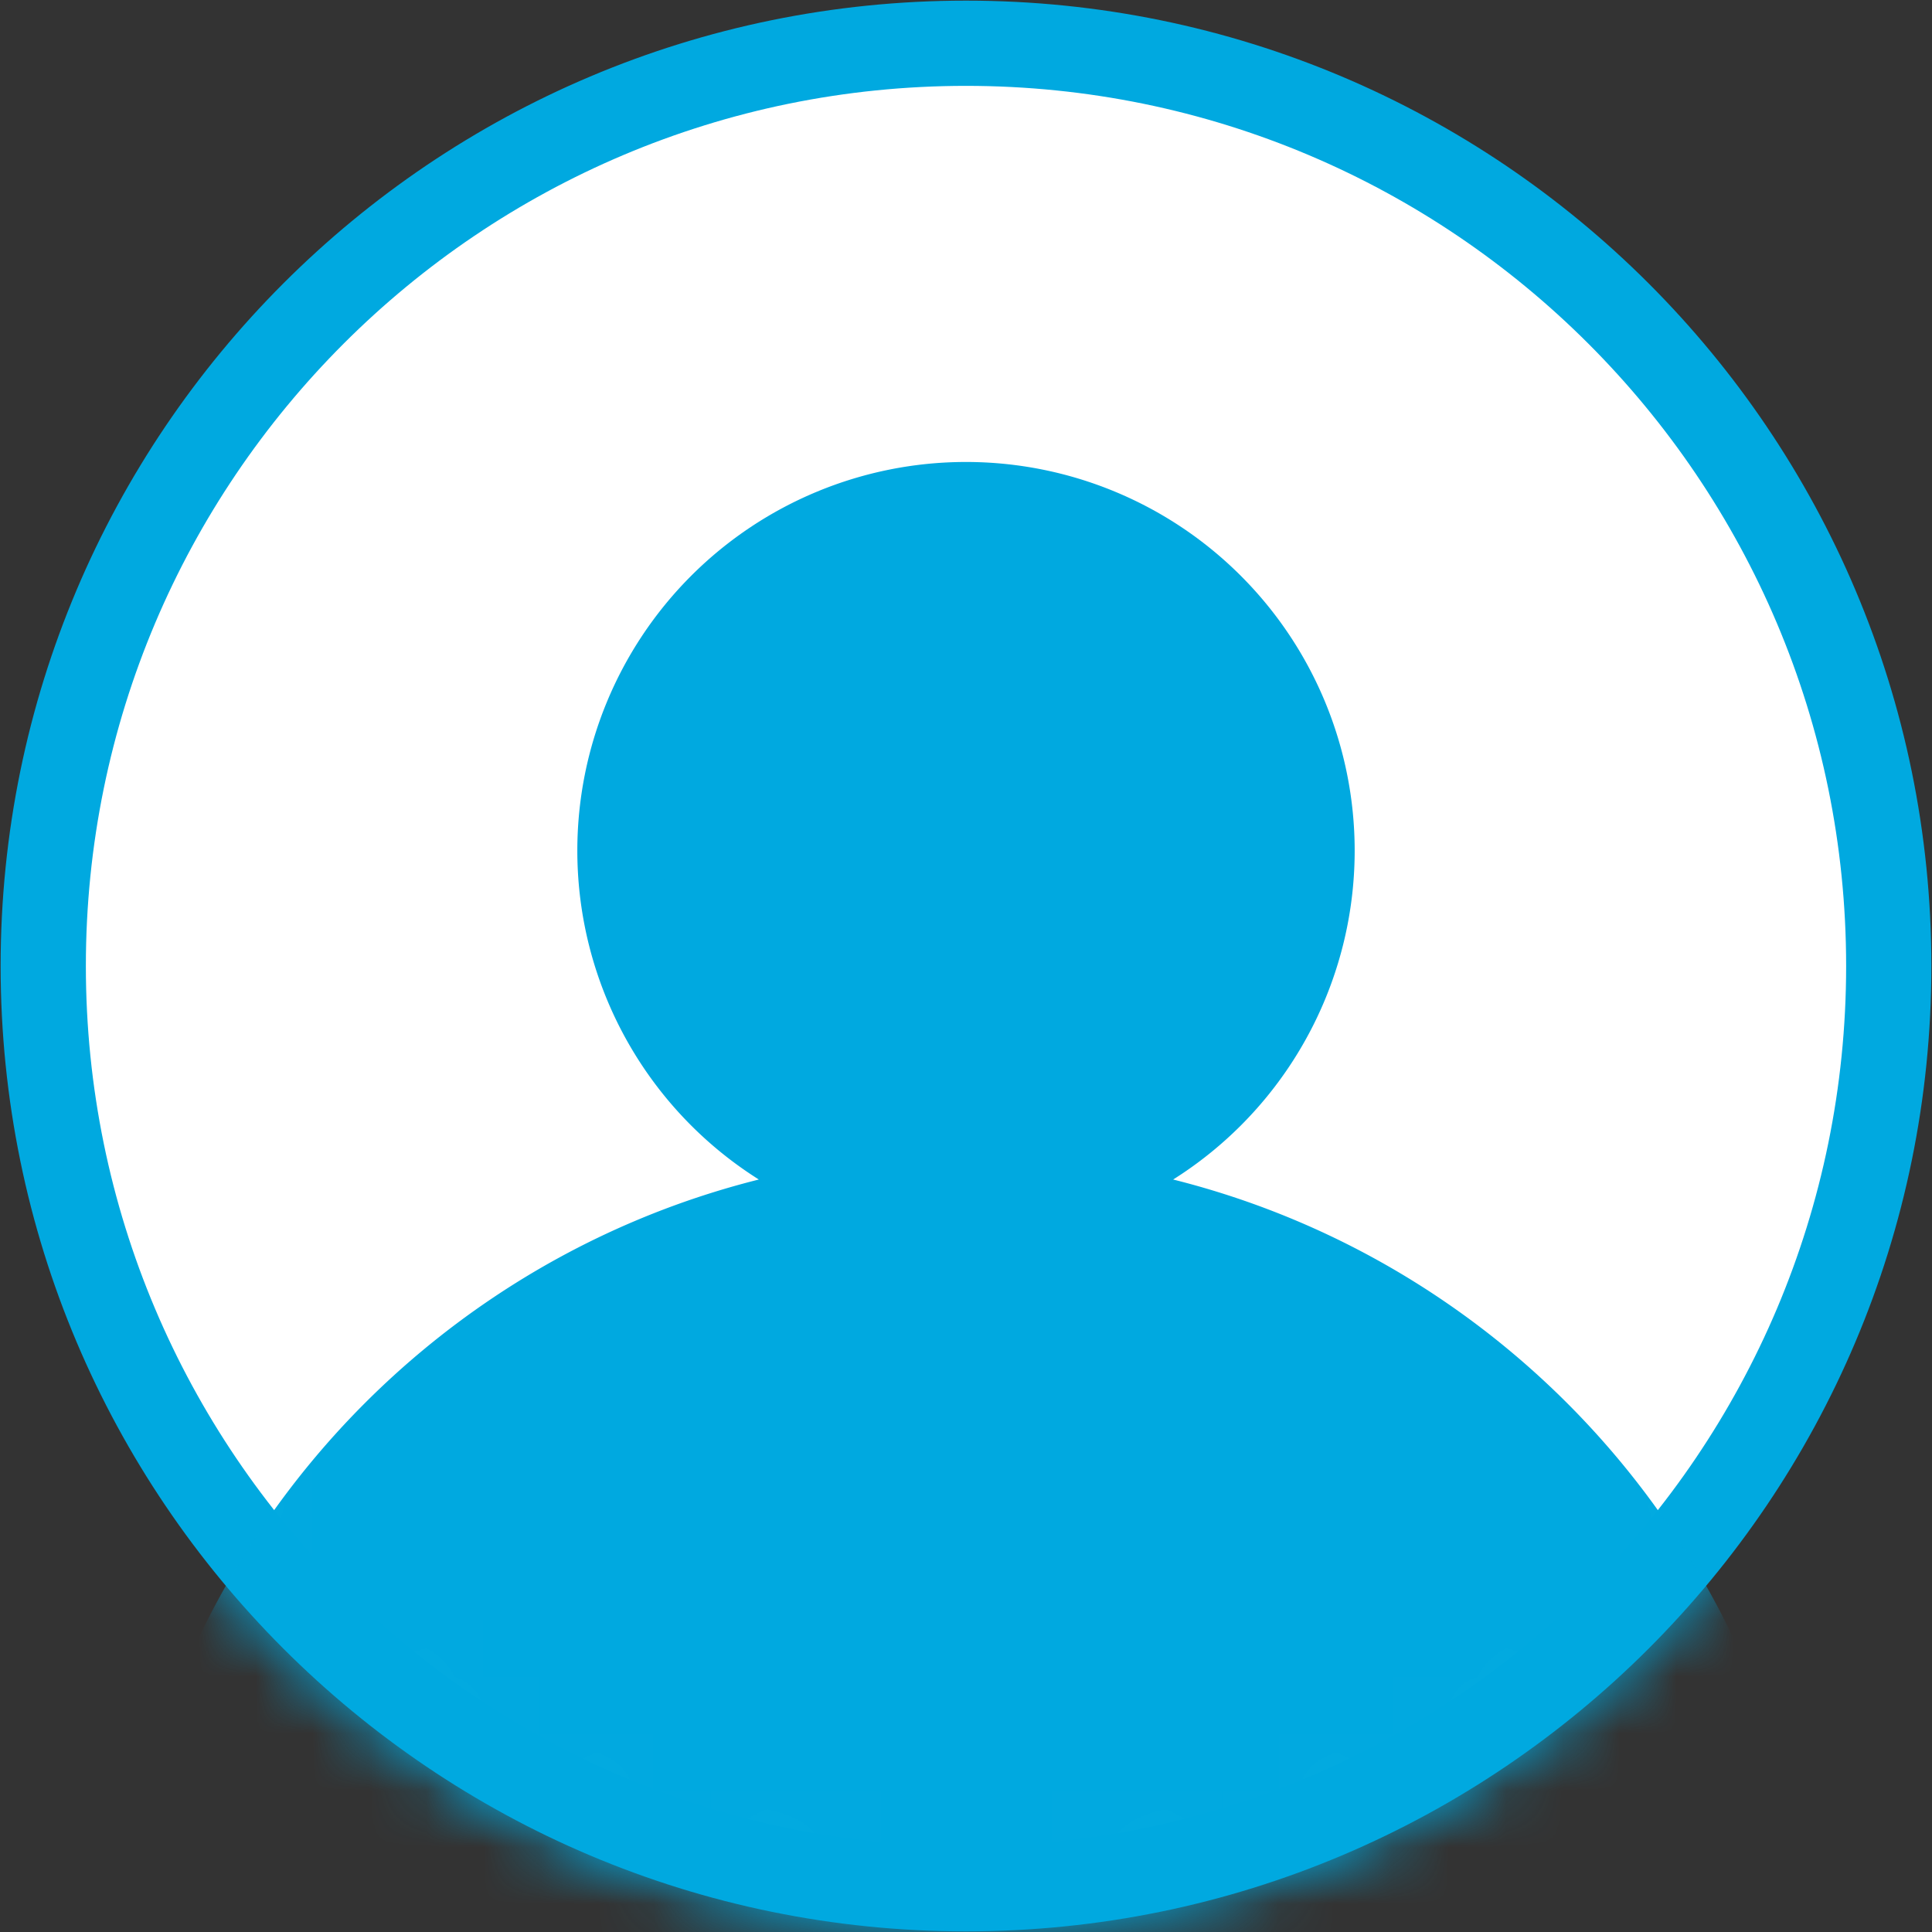
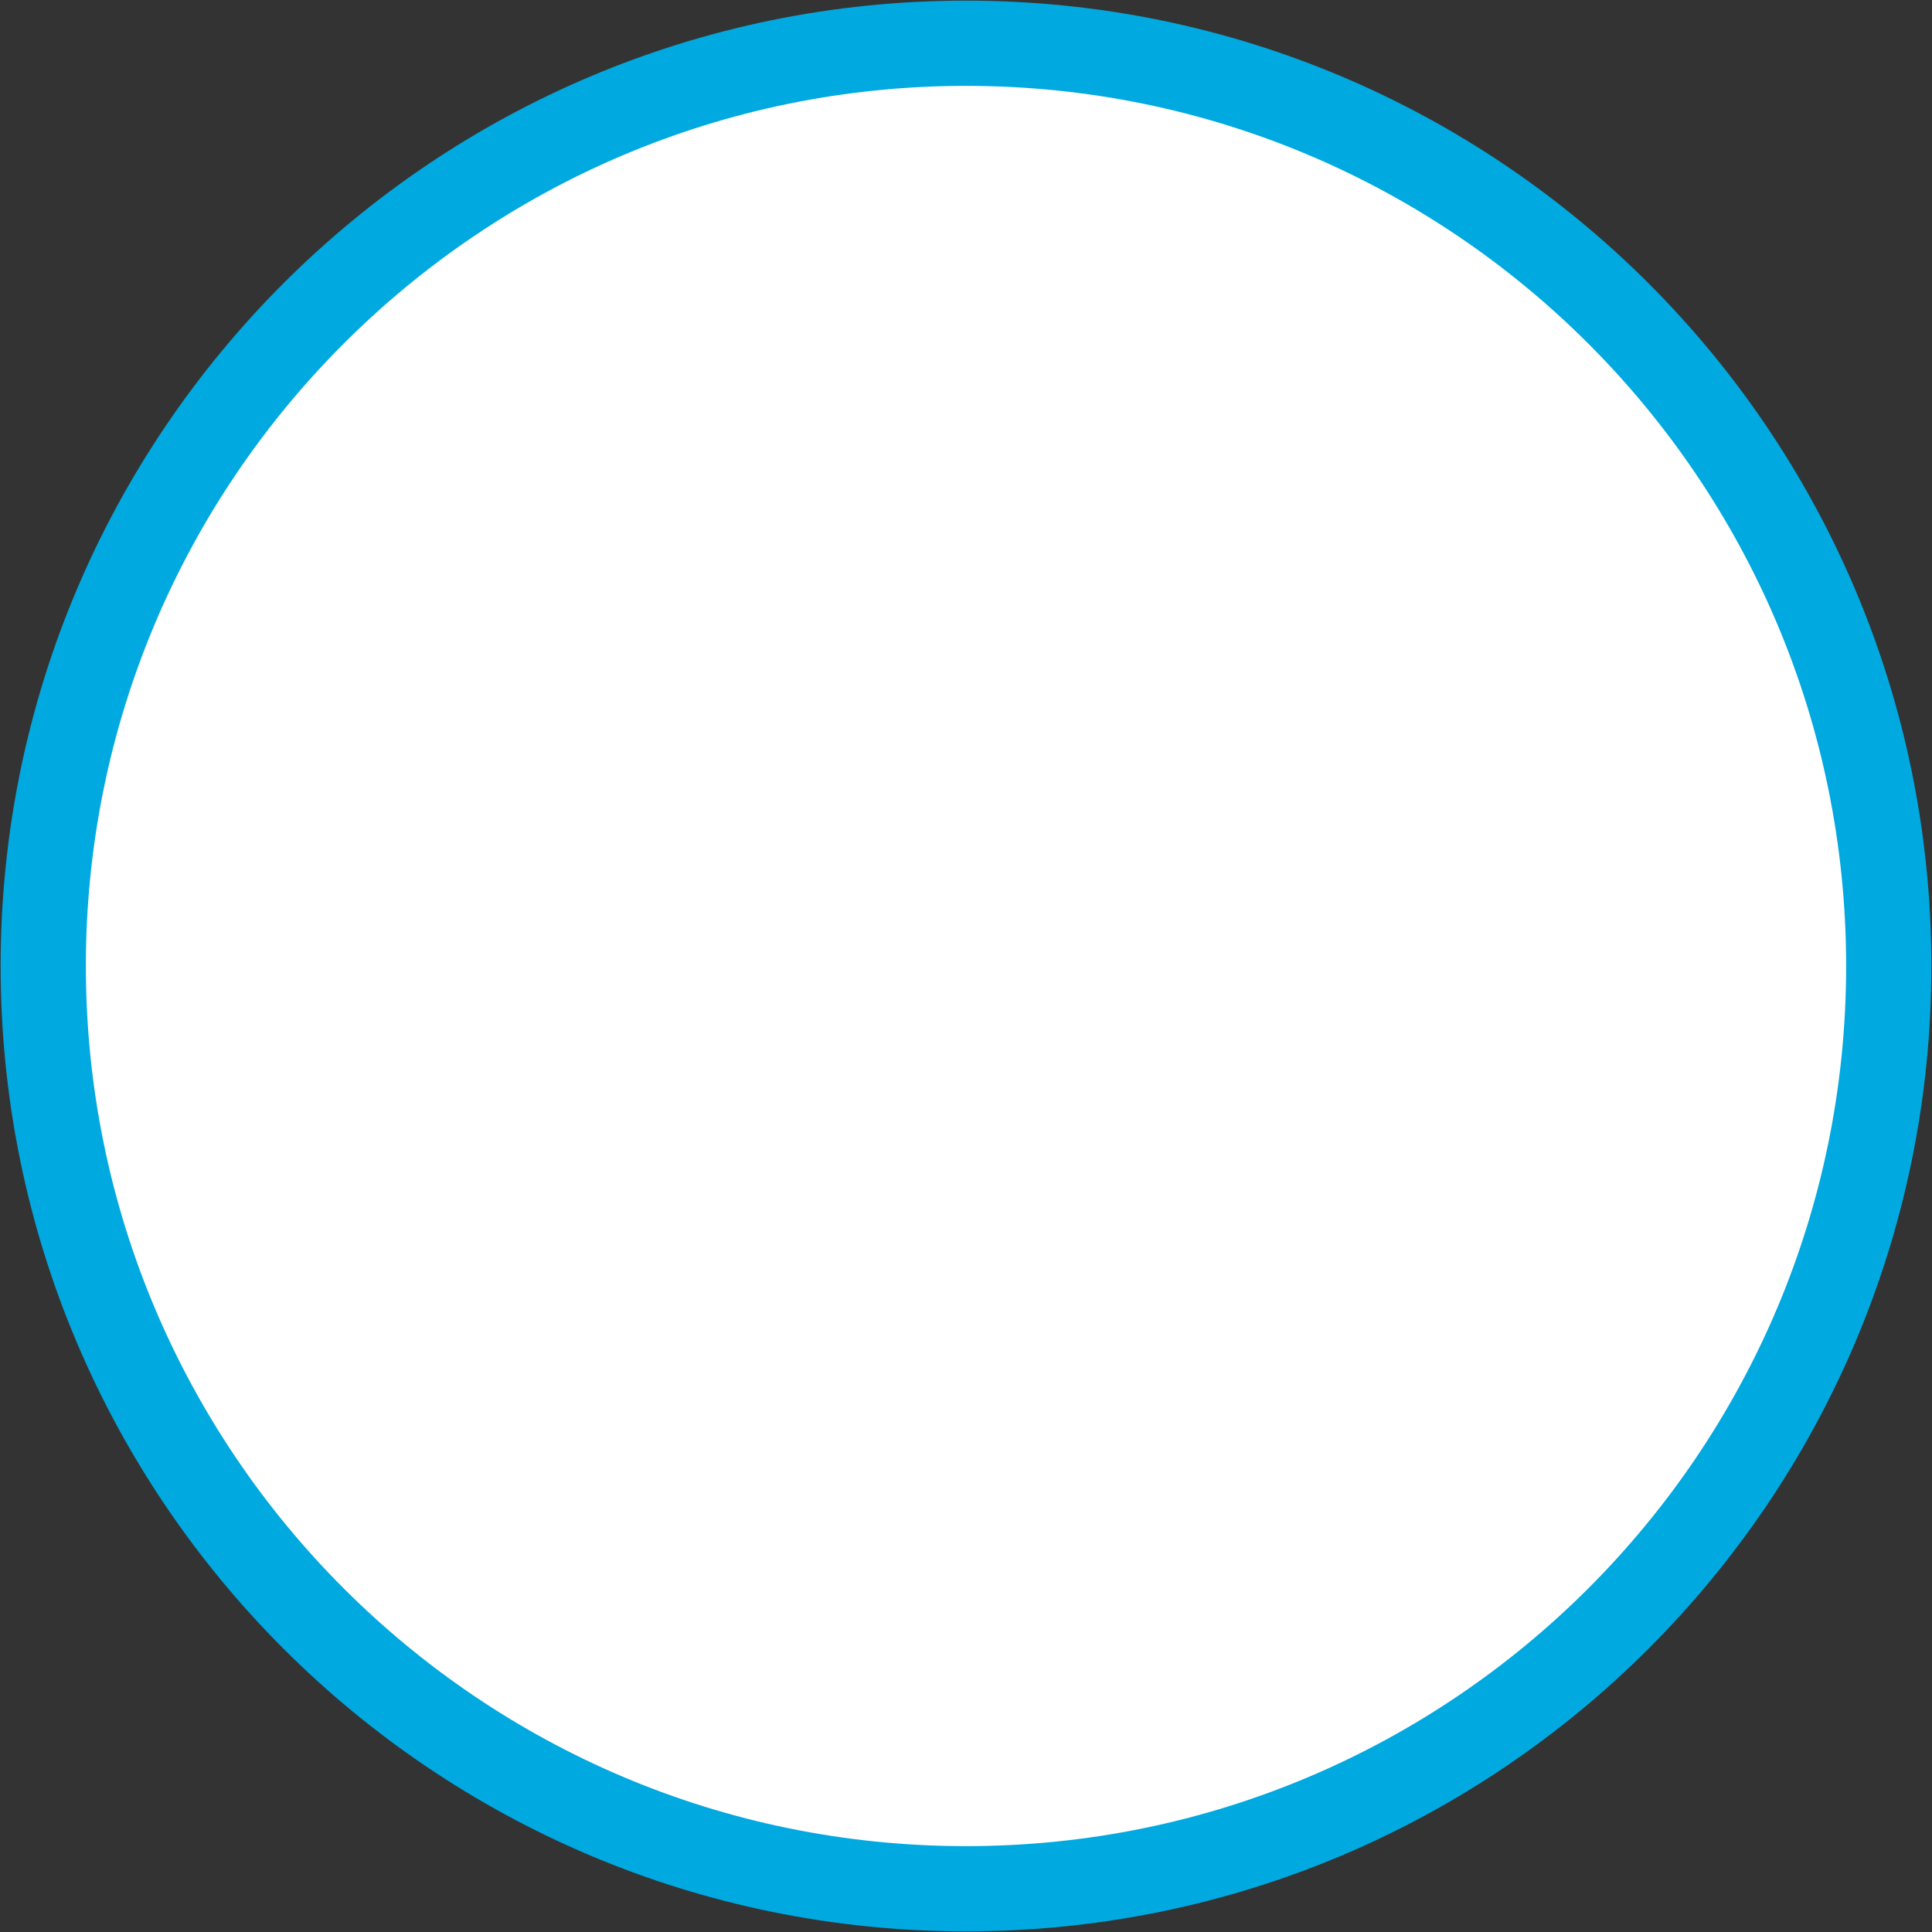
<svg xmlns="http://www.w3.org/2000/svg" width="34" height="34" fill="none" viewBox="0 0 34 34">
  <rect x="0" y="0" width="34" height="34" fill="#333333" stroke="none" />
  <path fill="#fff" fill-rule="evenodd" stroke="#00A9E0" stroke-width="1.5" d="M17 33.239c8.968 0 16.239-7.27 16.239-16.239C33.239 8.032 25.969.761 17 .761 8.032.761.761 8.031.761 17c0 8.968 7.27 16.239 16.239 16.239z" clip-rule="evenodd" />
  <mask id="a" width="34" height="34" x="0" y="0" maskUnits="userSpaceOnUse">
-     <path fill="#fff" fill-rule="evenodd" stroke="#fff" stroke-width="1.5" d="M17 33.239c8.968 0 16.239-7.27 16.239-16.239C33.239 8.032 25.969.761 17 .761 8.032.761.761 8.031.761 17c0 8.968 7.27 16.239 16.239 16.239z" clip-rule="evenodd" />
-   </mask>
+     </mask>
  <g fill="#00A9E0" fill-rule="evenodd" stroke="#00A9E0" stroke-width="1.5" clip-rule="evenodd" mask="url(#a)">
-     <path d="M17 21.06a6.09 6.09 0 1 0 0-12.18 6.09 6.09 0 0 0 0 12.18zM17 49.478c7.847 0 14.209-6.362 14.209-14.21 0-7.847-6.362-14.208-14.209-14.208-7.847 0-14.209 6.361-14.209 14.209 0 7.847 6.362 14.209 14.209 14.209z" />
-   </g>
+     </g>
</svg>